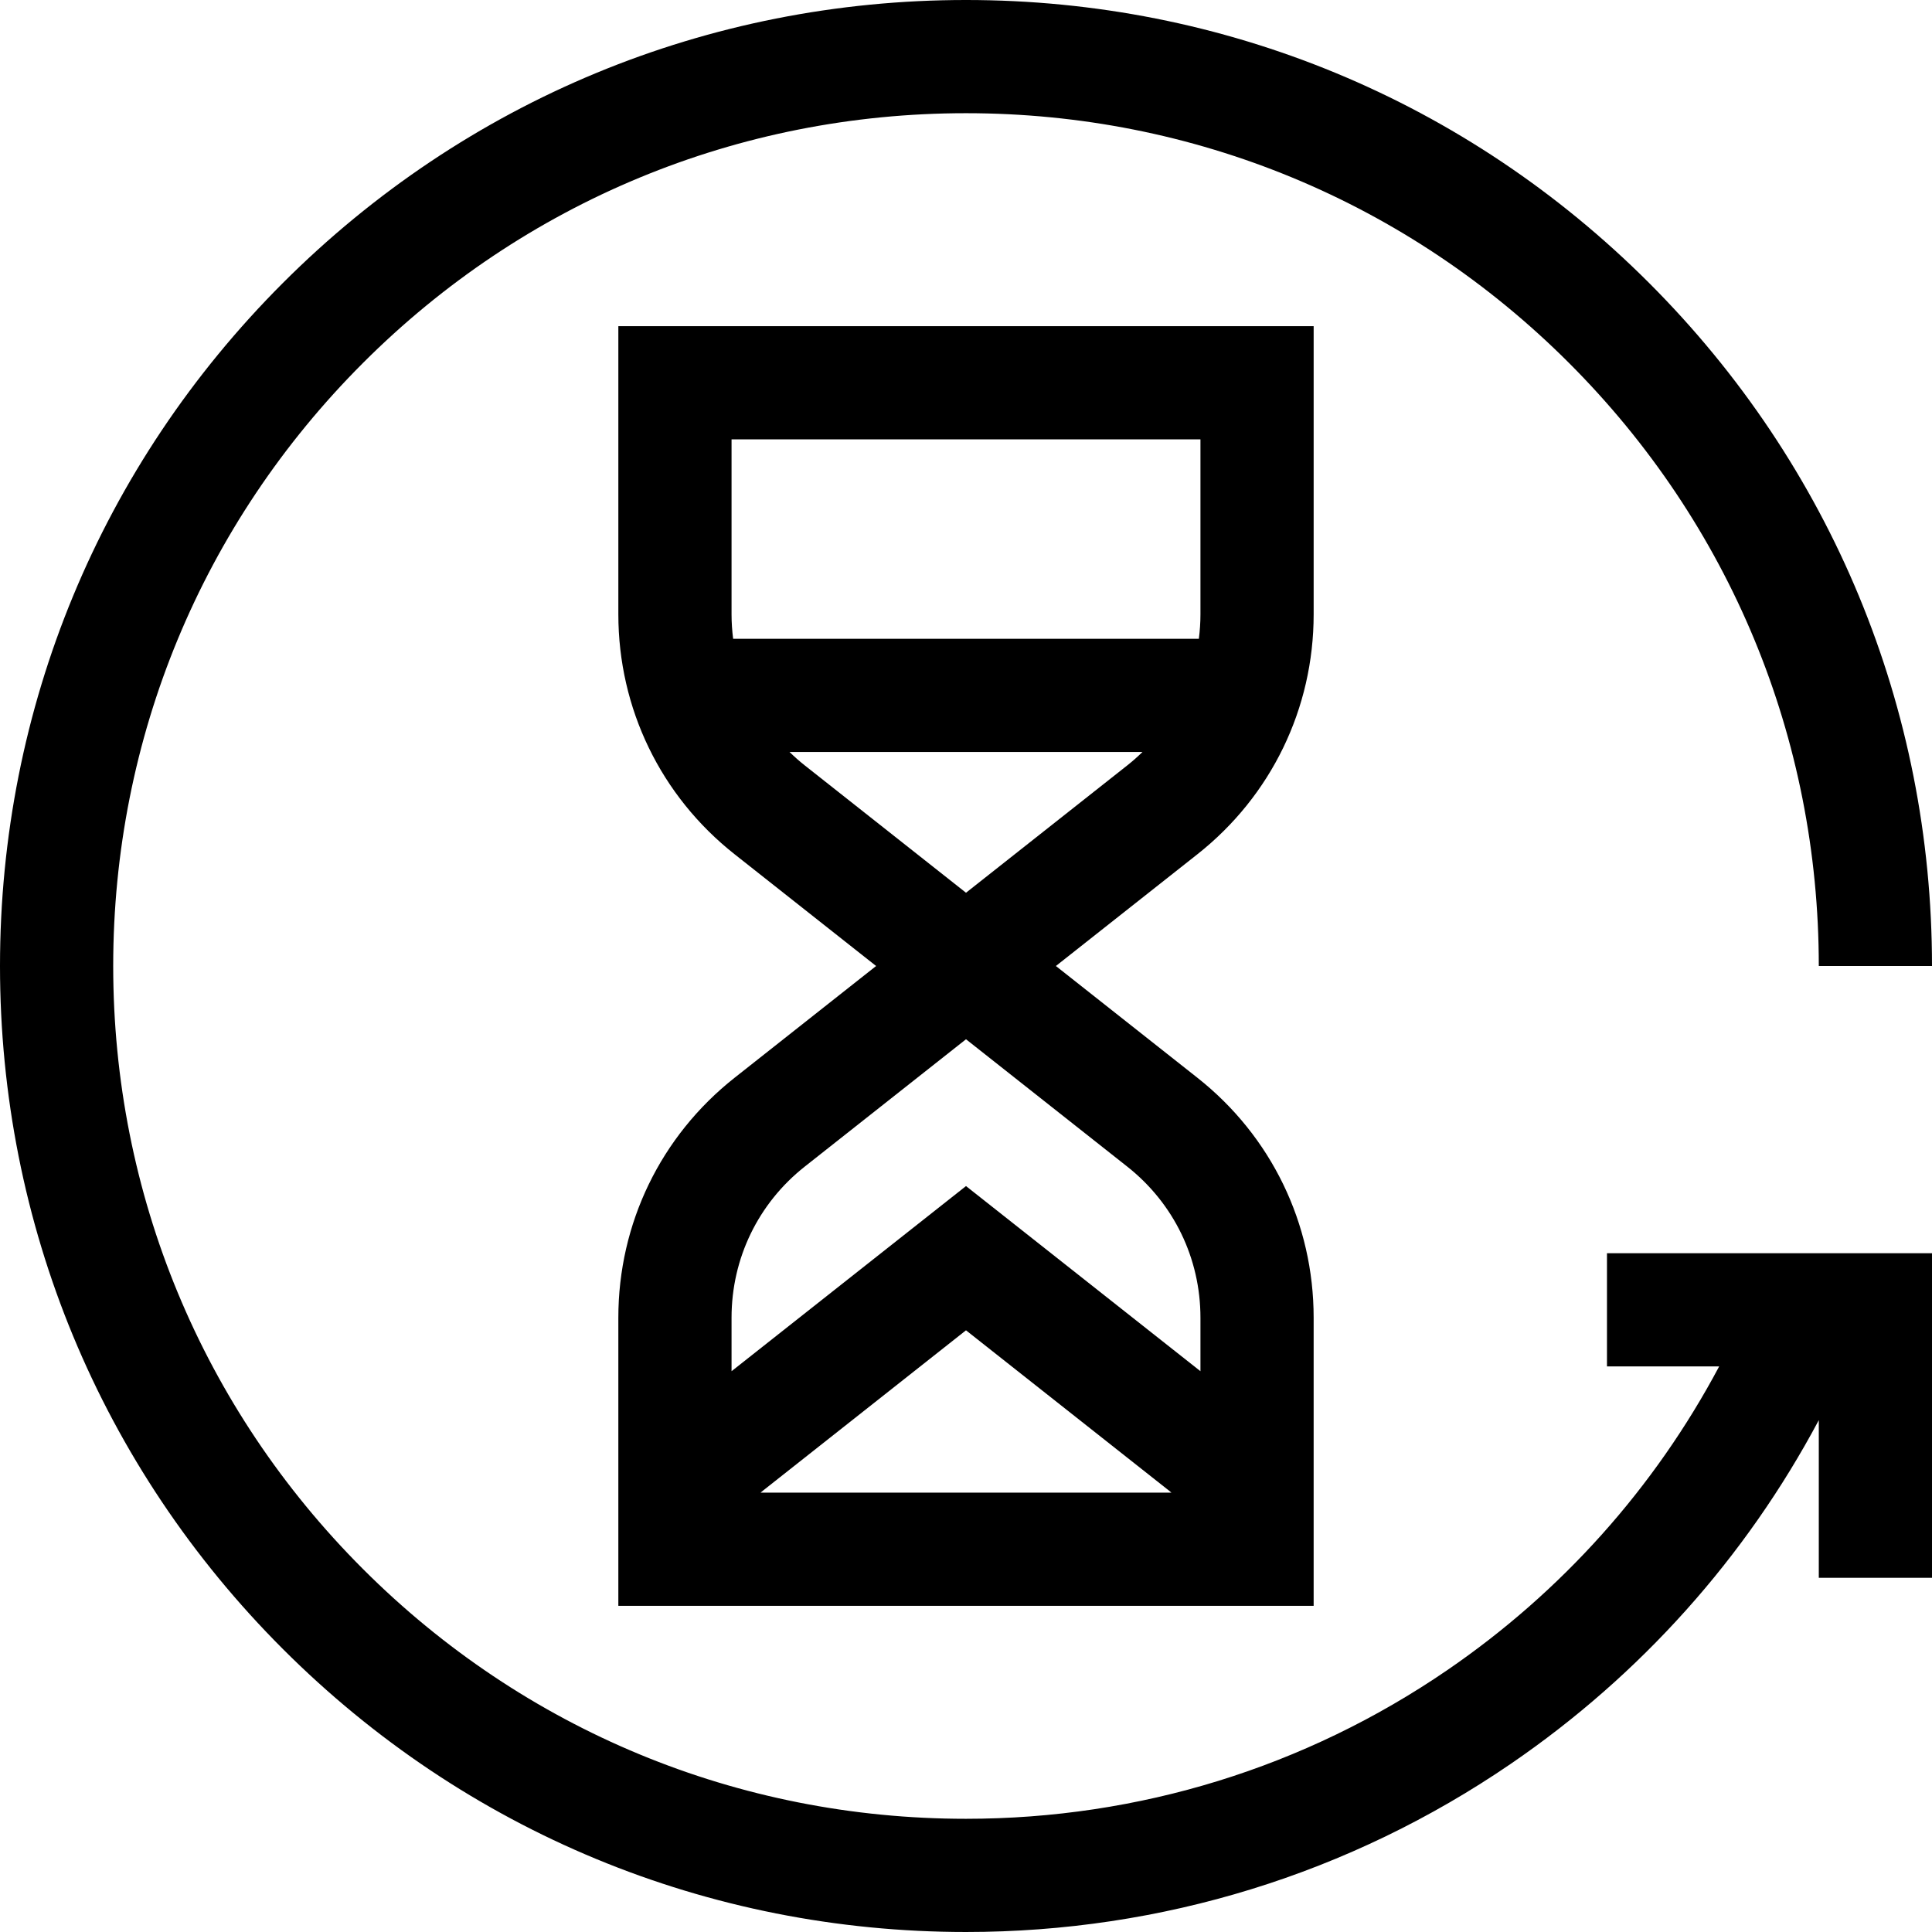
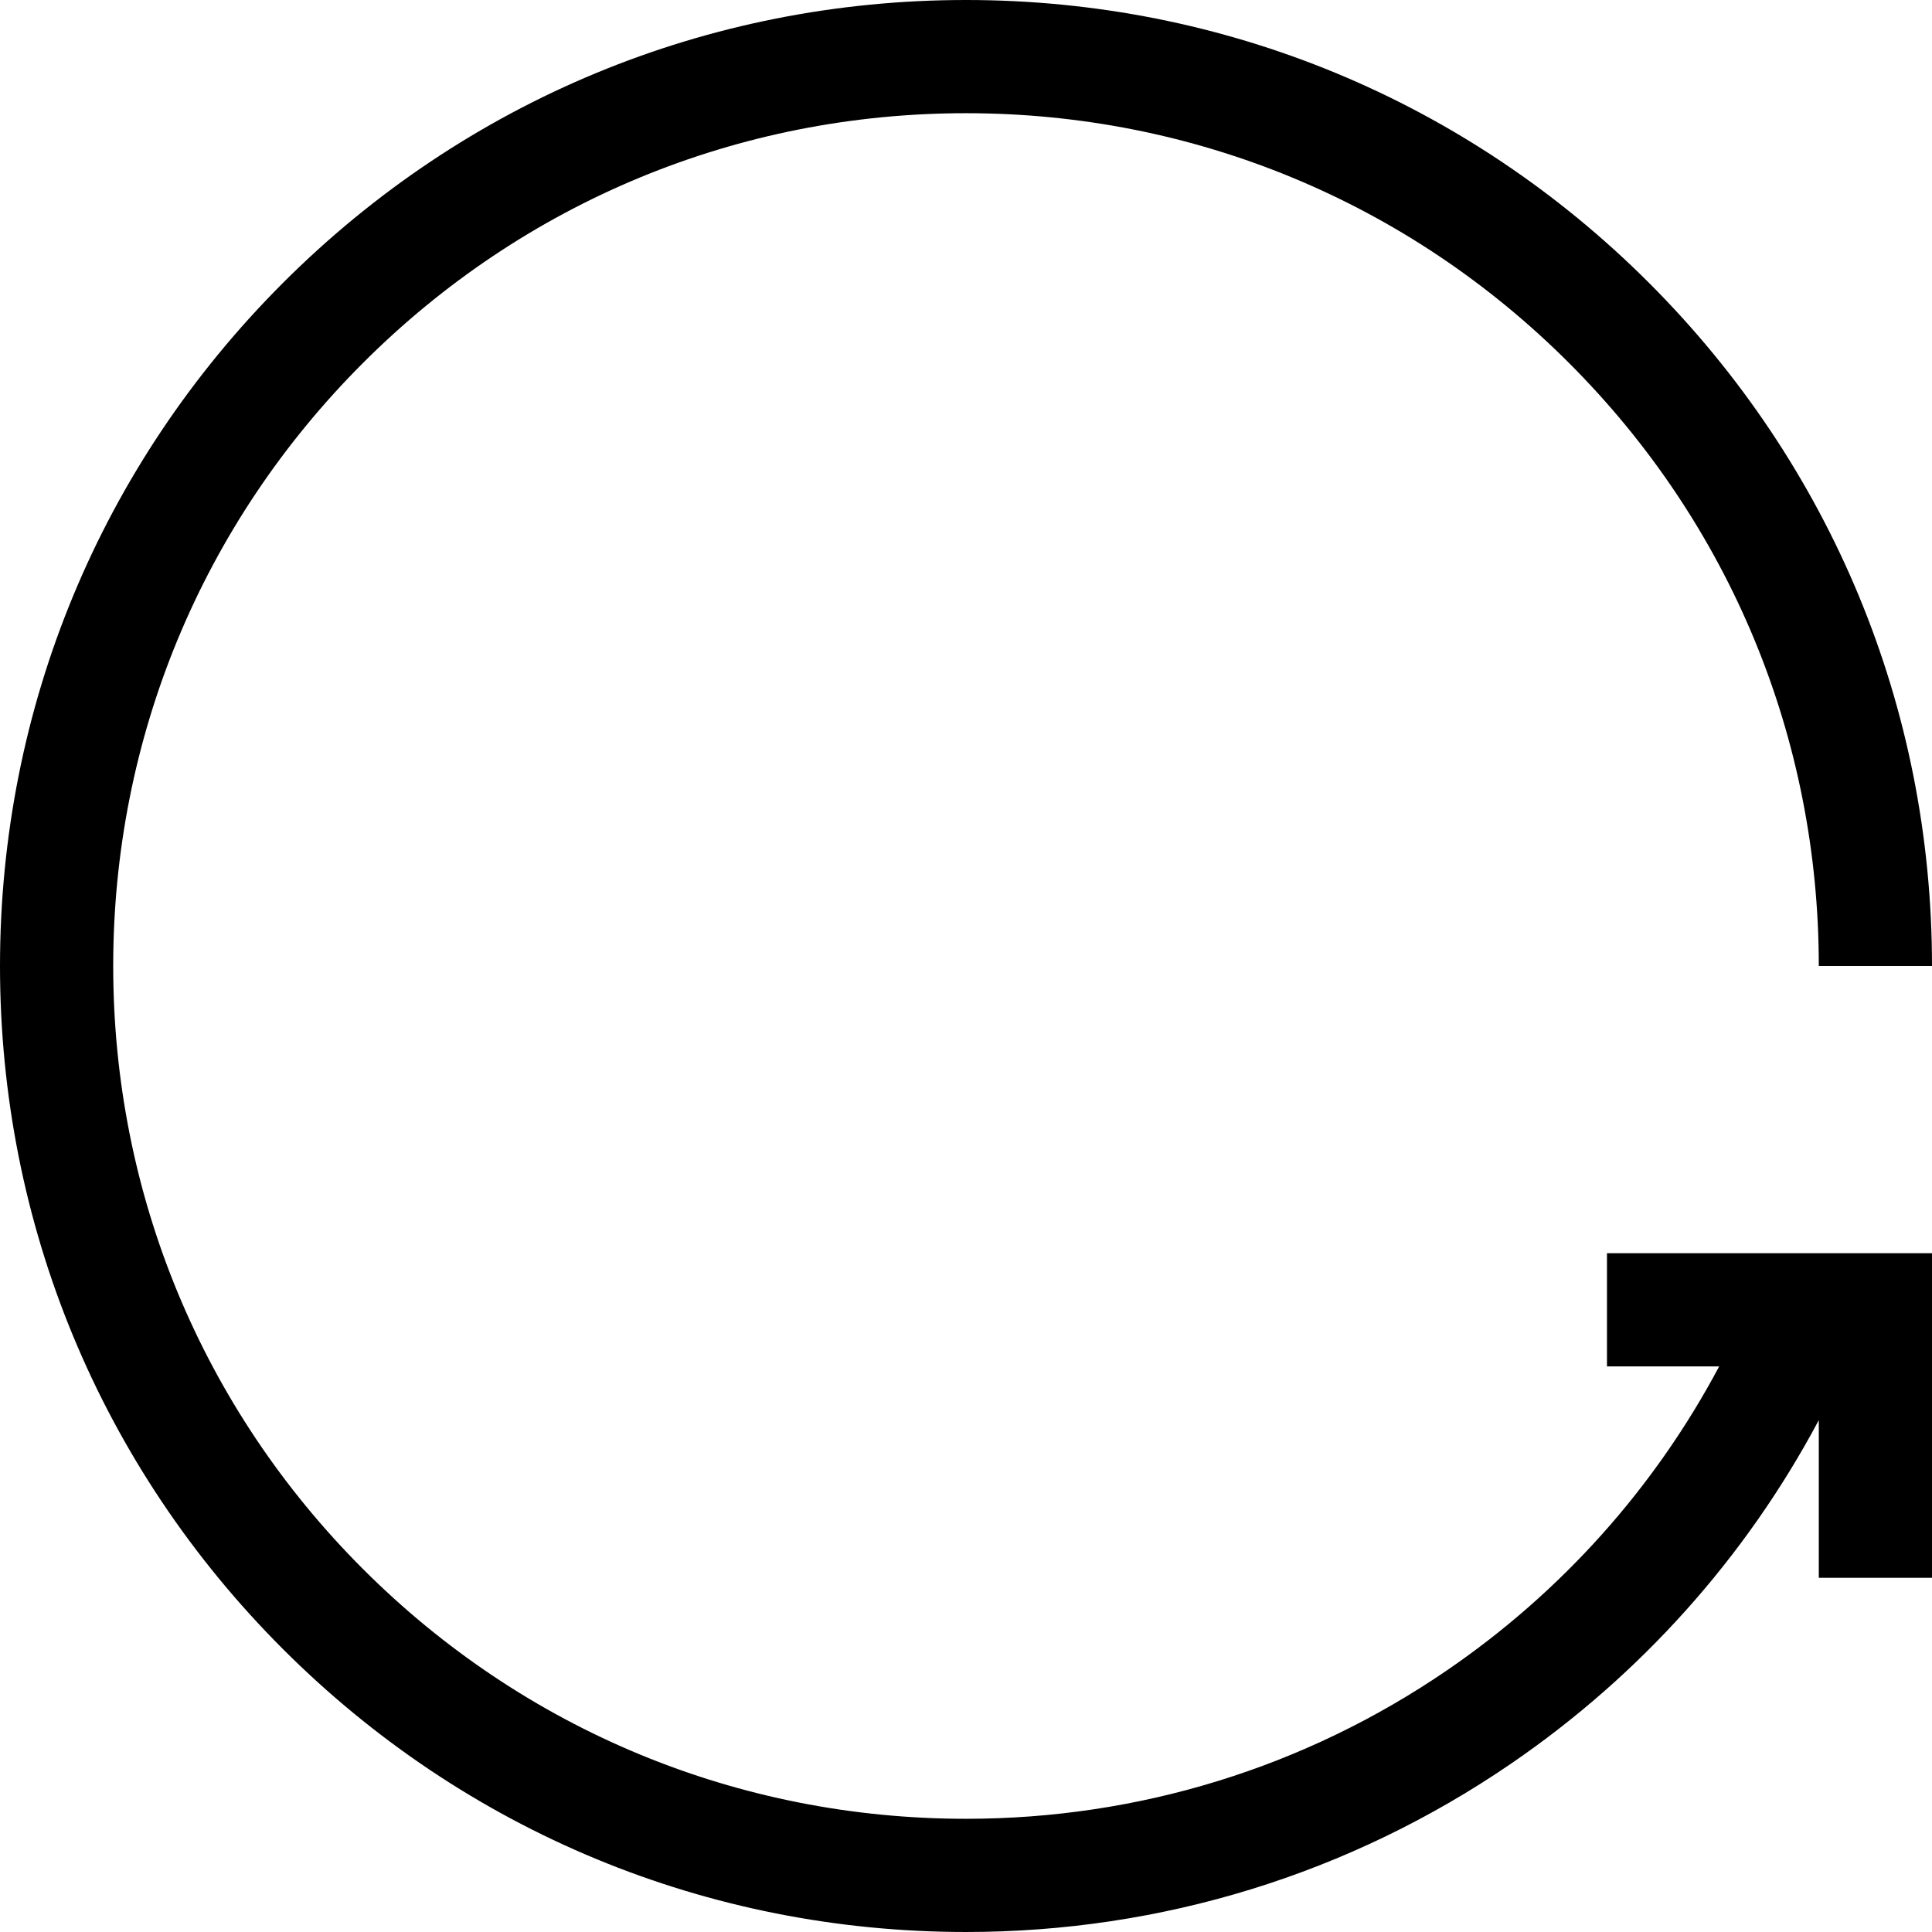
<svg xmlns="http://www.w3.org/2000/svg" id="Capa_1" enable-background="new 0 0 512 512" viewBox="0 0 512 512">
  <g>
    <path d="m425.865 362.114h29.732c-17.099 32.16-41.715 59.724-72.13 80.537-37.618 25.743-81.695 39.349-127.467 39.349-60.367 0-117.12-23.508-159.806-66.194s-66.194-99.439-66.194-159.806 23.508-117.12 66.194-159.806 99.439-66.194 159.806-66.194 117.12 23.508 159.806 66.194 66.194 99.439 66.194 159.806h30c0-68.38-26.629-132.667-74.98-181.02-48.353-48.351-112.64-74.98-181.02-74.98s-132.667 26.629-181.02 74.98c-48.351 48.353-74.98 112.64-74.98 181.02s26.629 132.667 74.98 181.02c48.353 48.351 112.64 74.98 181.02 74.98 51.844 0 101.78-15.419 144.408-44.59 34.387-23.531 62.23-54.692 81.592-91.052v41.771h30v-86.016h-86.135z" />
-     <path d="m348.132 162.799v-76.364h-184.264v76.364c0 24.948 11.229 48.125 30.809 63.587l37.501 29.614-37.502 29.614c-19.579 15.462-30.809 38.639-30.809 63.587v76.364h184.264v-76.364c0-24.948-11.229-48.125-30.809-63.587l-37.5-29.614 37.502-29.614c19.578-15.462 30.808-38.639 30.808-63.587zm-154.264-46.364h124.264v46.364c0 2.19-.151 4.354-.421 6.49h-123.422c-.27-2.136-.421-4.301-.421-6.49zm7.693 279.13c.202-.171.401-.345.61-.51l53.829-42.508 53.829 42.509c.209.165.408.338.61.51h-108.878zm116.571-46.364v14.184l-62.132-49.065-62.132 49.064v-14.184c0-15.711 7.071-30.306 19.401-40.042l42.731-33.743 42.73 33.744c12.331 9.737 19.402 24.331 19.402 40.042zm-62.132-112.616-42.73-33.744c-1.417-1.119-2.757-2.31-4.032-3.552h93.526c-1.276 1.242-2.615 2.432-4.032 3.552z" />
  </g>
  <g />
  <g />
  <g />
  <g />
  <g />
  <g />
  <g />
  <g />
  <g />
  <g />
  <g />
  <g />
  <g />
  <g />
  <g />
</svg>